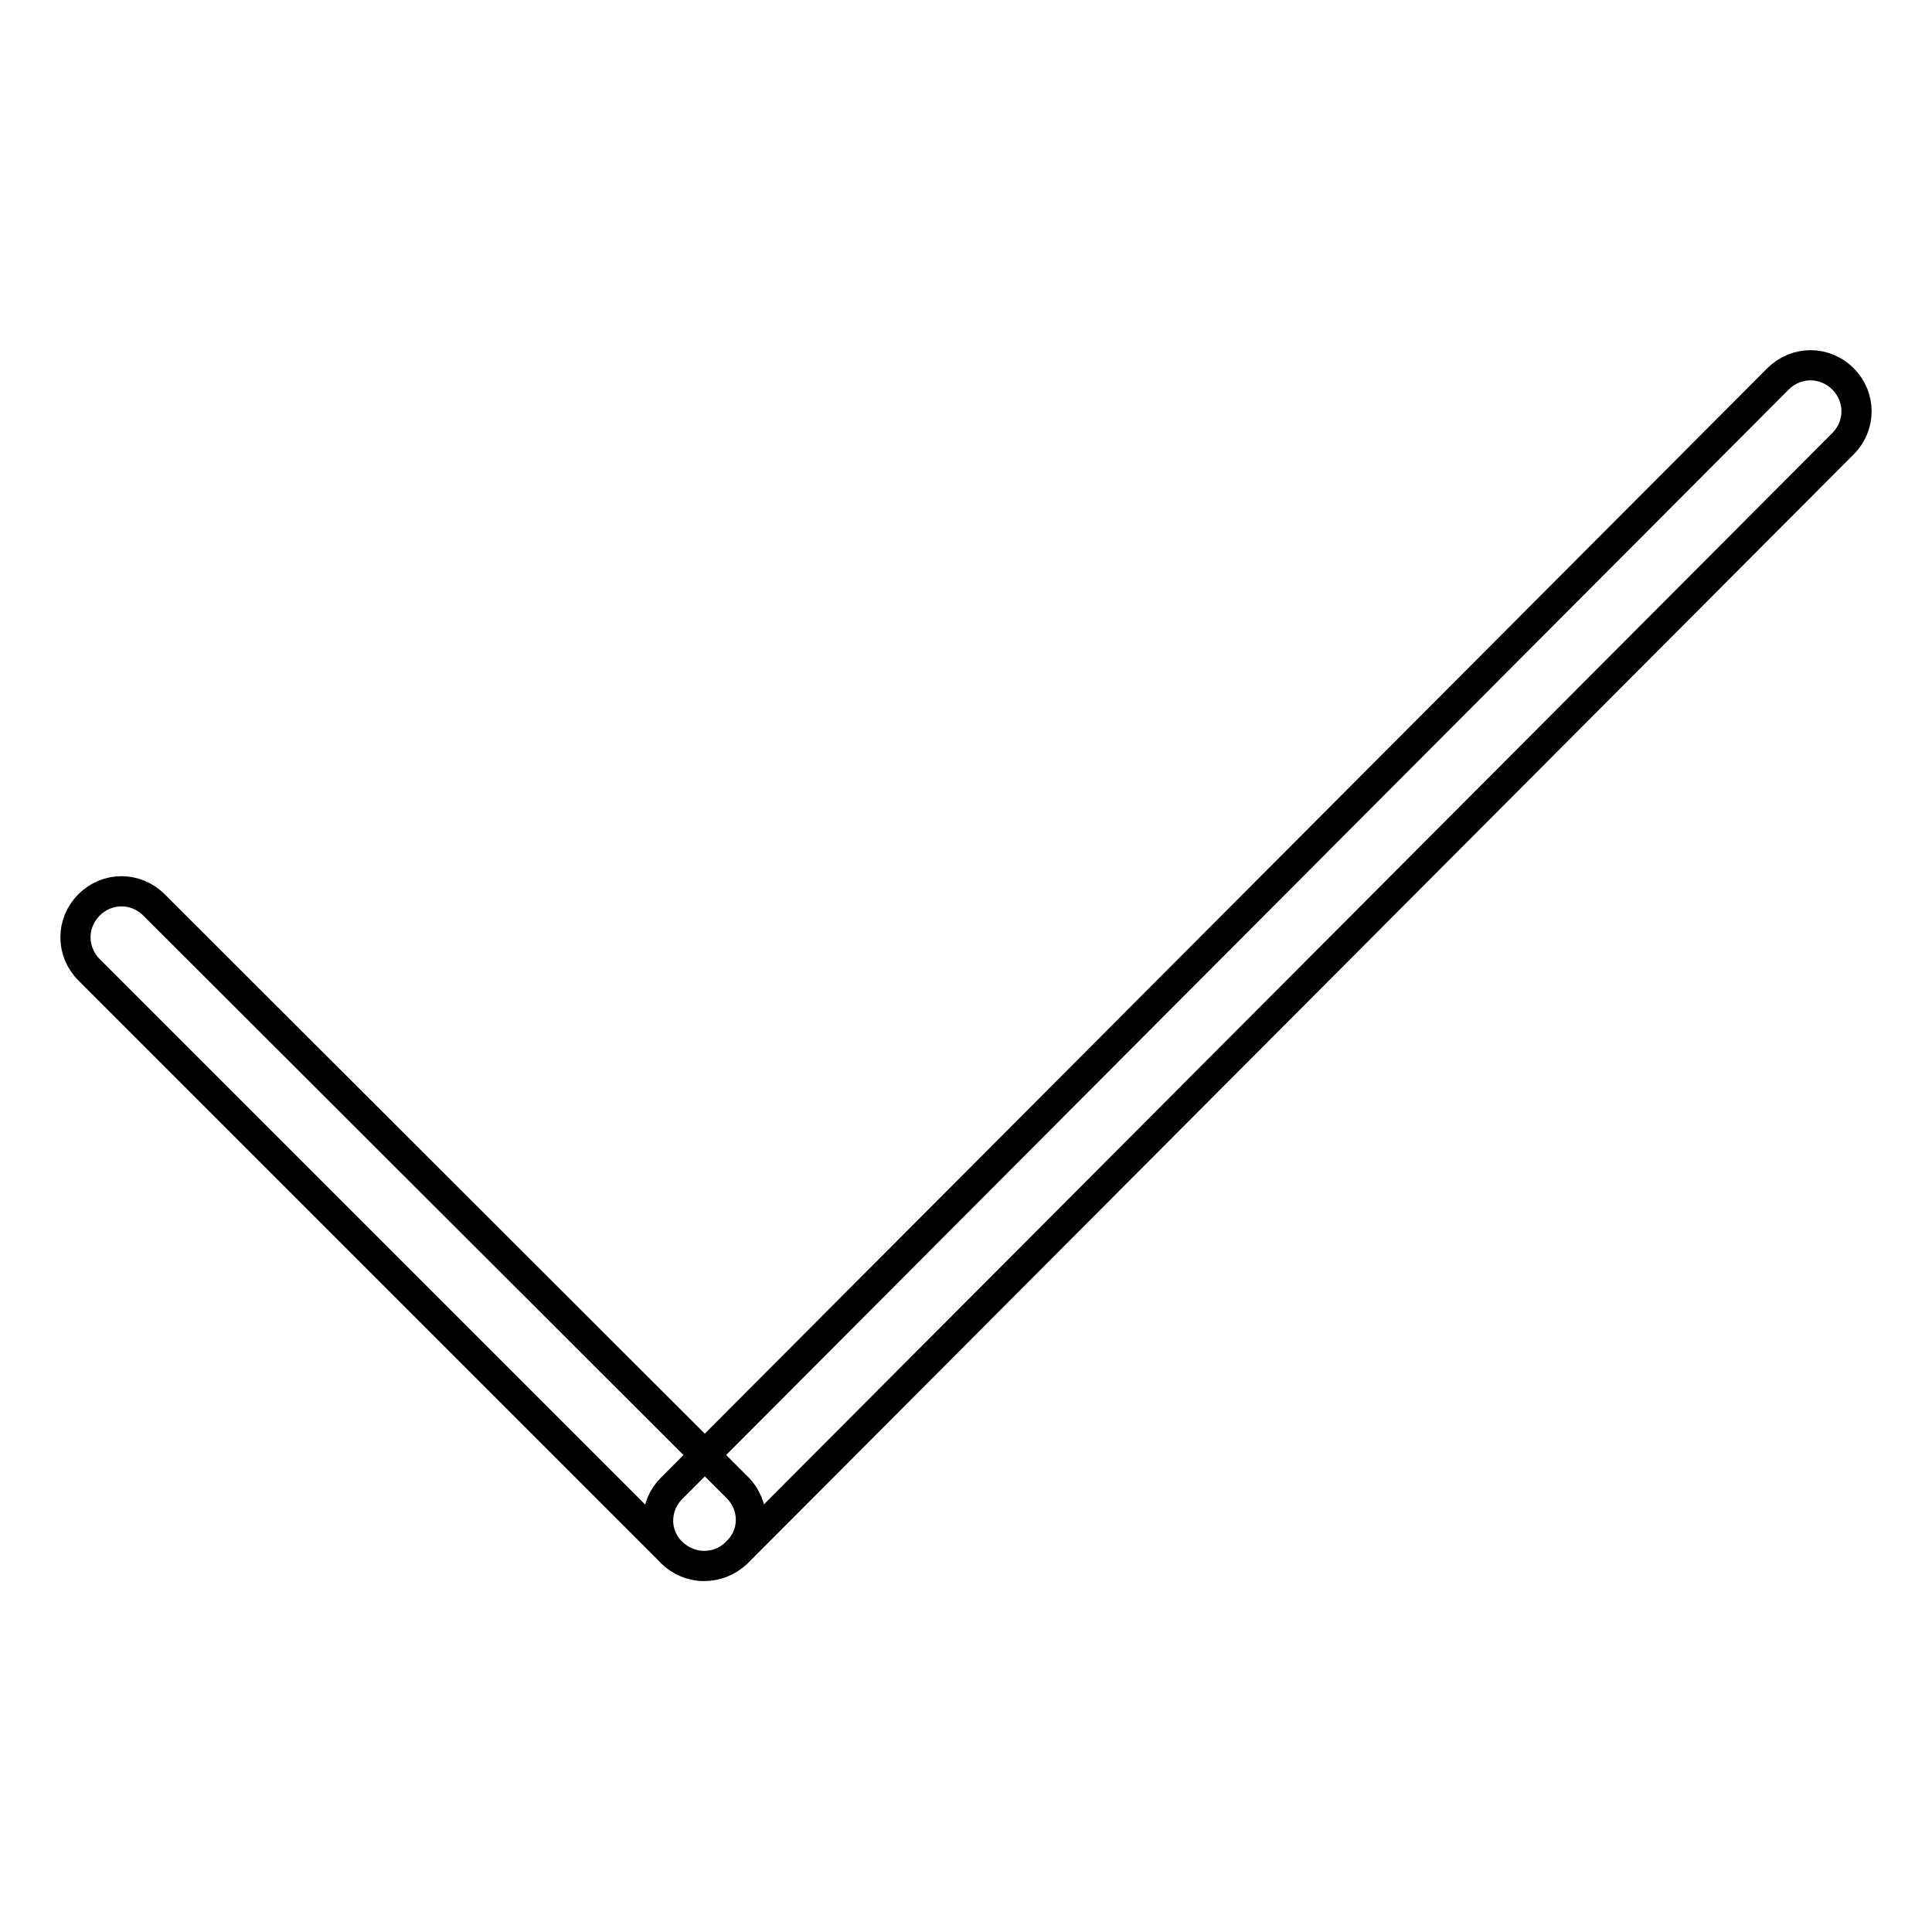
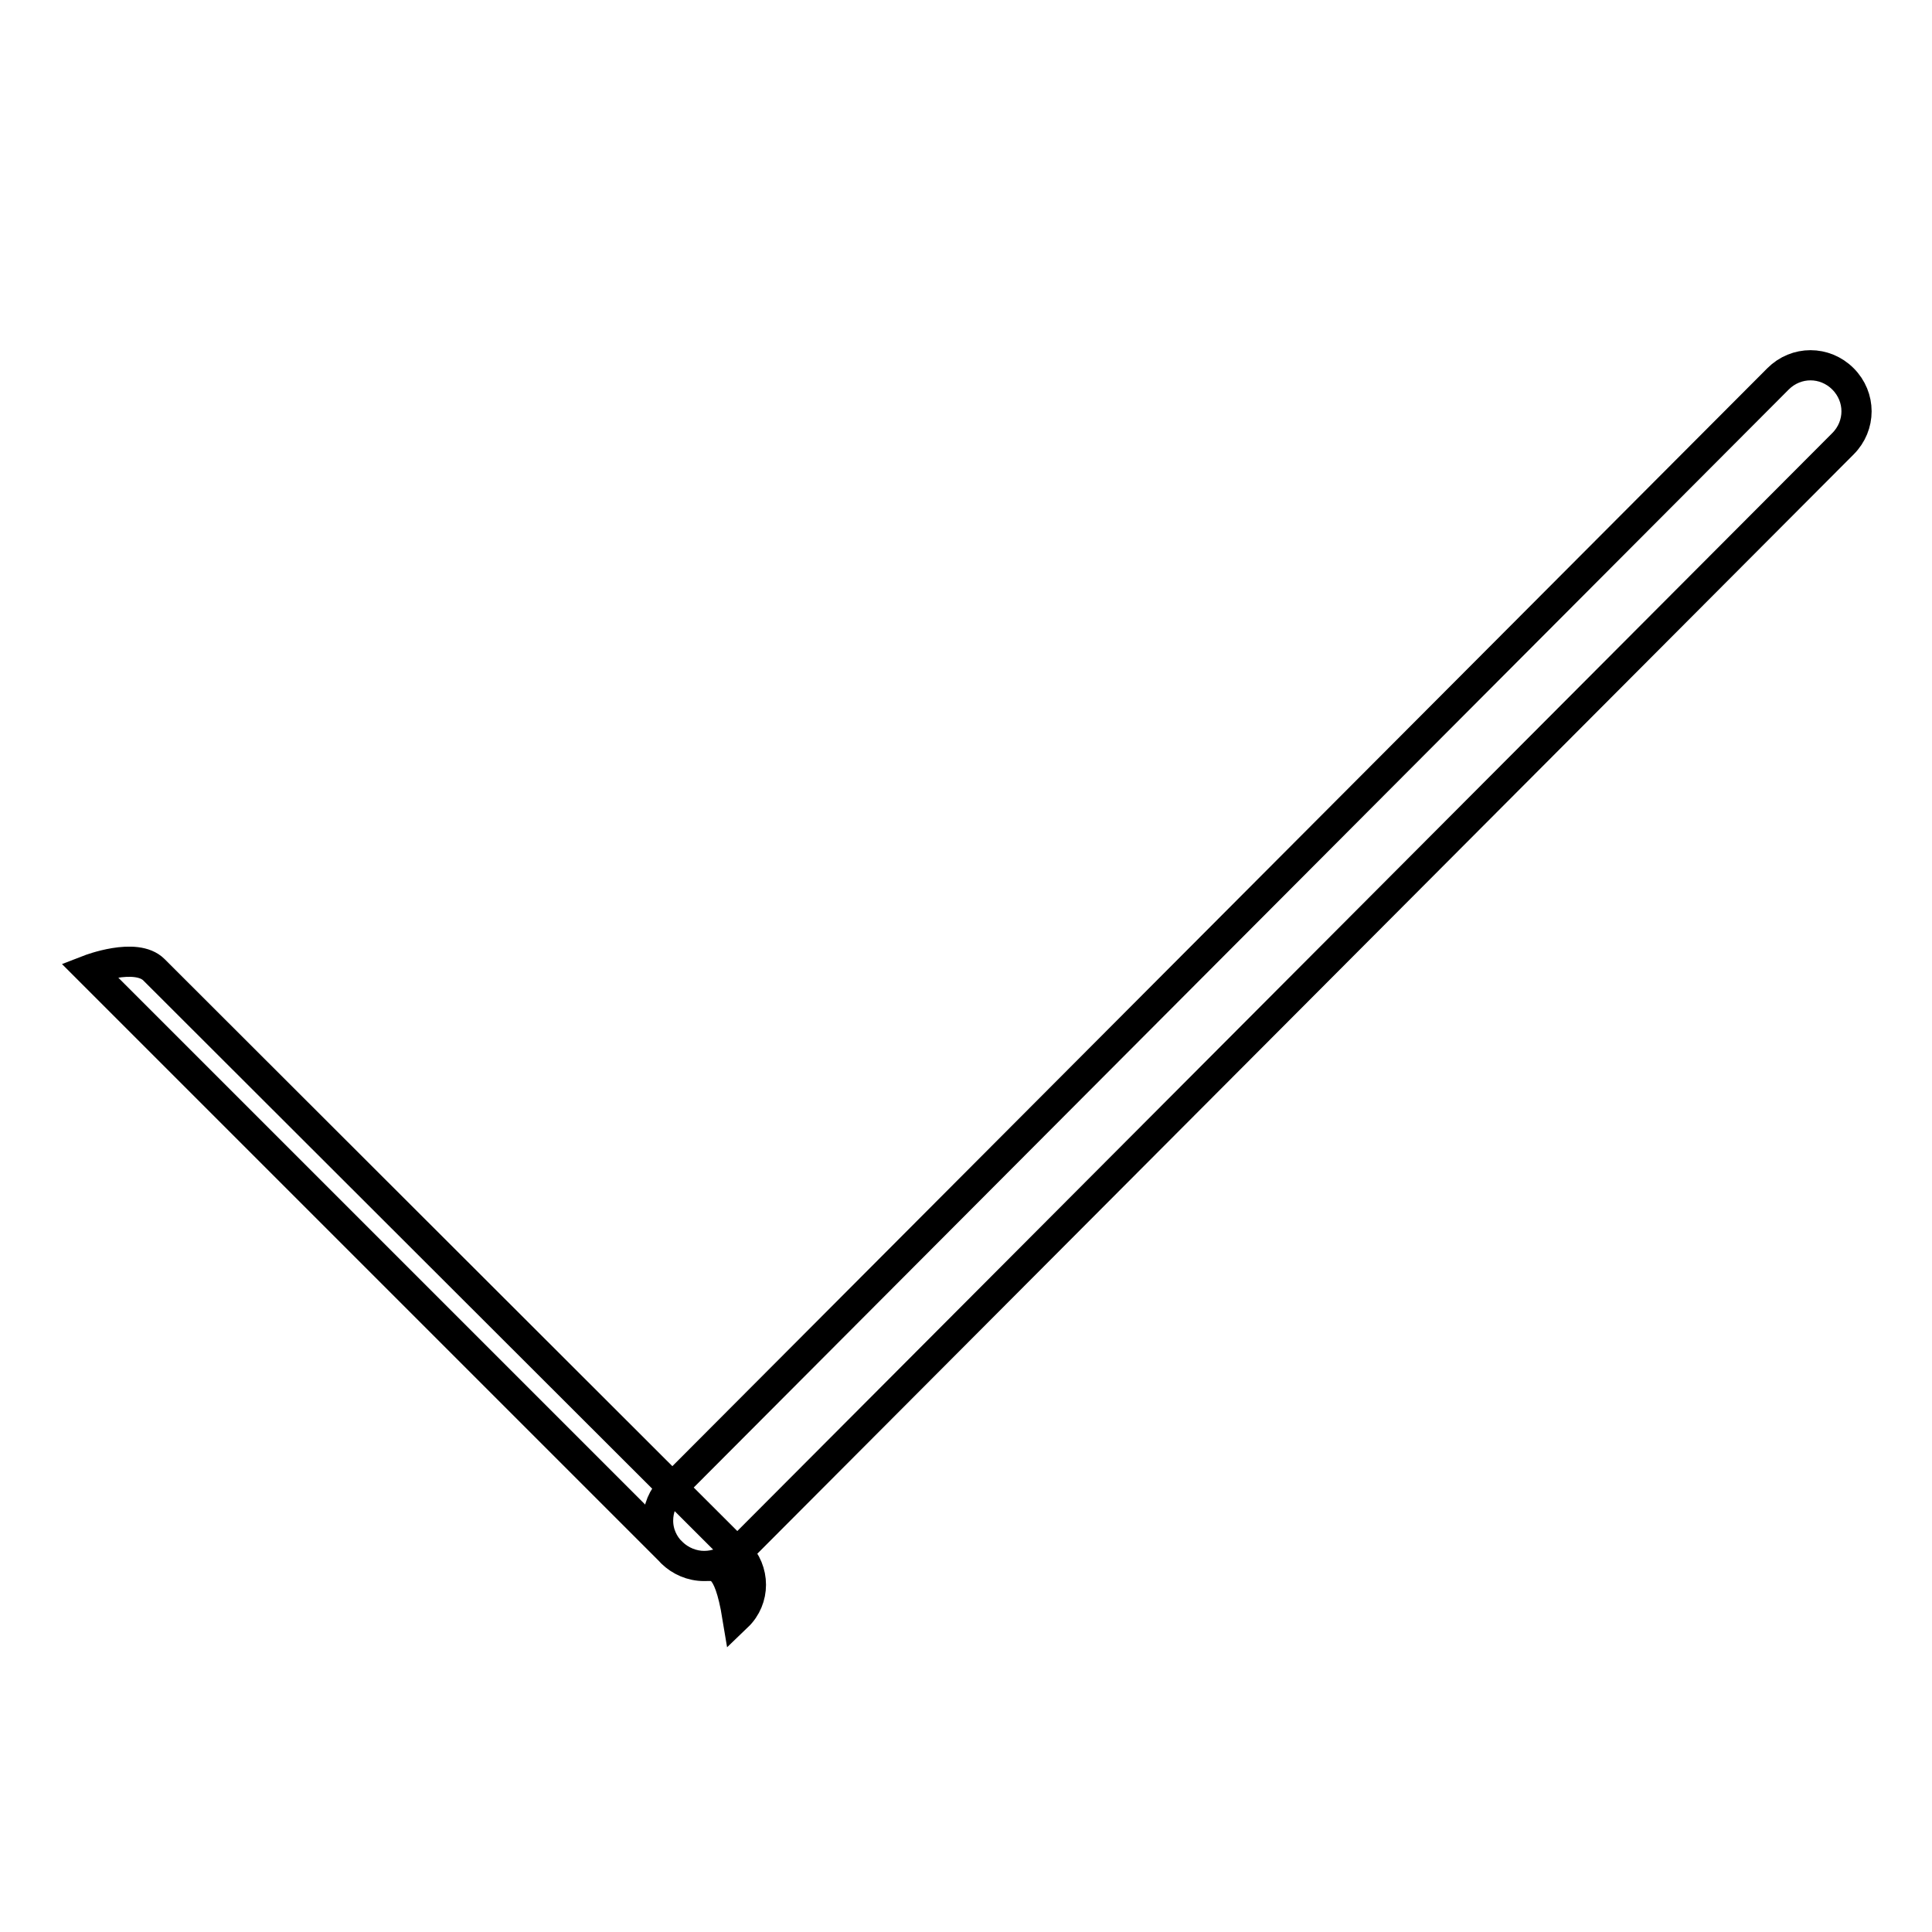
<svg xmlns="http://www.w3.org/2000/svg" version="1.1" x="0px" y="0px" viewBox="0 0 256 256" enable-background="new 0 0 256 256" xml:space="preserve">
  <g>
-     <path stroke-width="4" fill-opacity="0" stroke="#000000" d="M93.3,207.5c-1.5,0-3.1-0.6-4.3-1.8l-77.2-77.2c-2.4-2.4-2.4-6.2,0-8.6s6.2-2.4,8.6,0l0,0l77.3,77.2 c2.4,2.4,2.4,6.2,0,8.5C96.5,206.9,94.9,207.5,93.3,207.5z M93.3,207.5c-3.3,0-6.1-2.7-6.1-6c0-1.6,0.6-3.1,1.8-4.3l146.6-147 c2.4-2.4,6.2-2.4,8.6,0c2.4,2.4,2.4,6.2,0,8.6l-146.6,147C96.4,206.9,94.9,207.5,93.3,207.5z" />
+     <path stroke-width="4" fill-opacity="0" stroke="#000000" d="M93.3,207.5c-1.5,0-3.1-0.6-4.3-1.8l-77.2-77.2s6.2-2.4,8.6,0l0,0l77.3,77.2 c2.4,2.4,2.4,6.2,0,8.5C96.5,206.9,94.9,207.5,93.3,207.5z M93.3,207.5c-3.3,0-6.1-2.7-6.1-6c0-1.6,0.6-3.1,1.8-4.3l146.6-147 c2.4-2.4,6.2-2.4,8.6,0c2.4,2.4,2.4,6.2,0,8.6l-146.6,147C96.4,206.9,94.9,207.5,93.3,207.5z" />
  </g>
</svg>